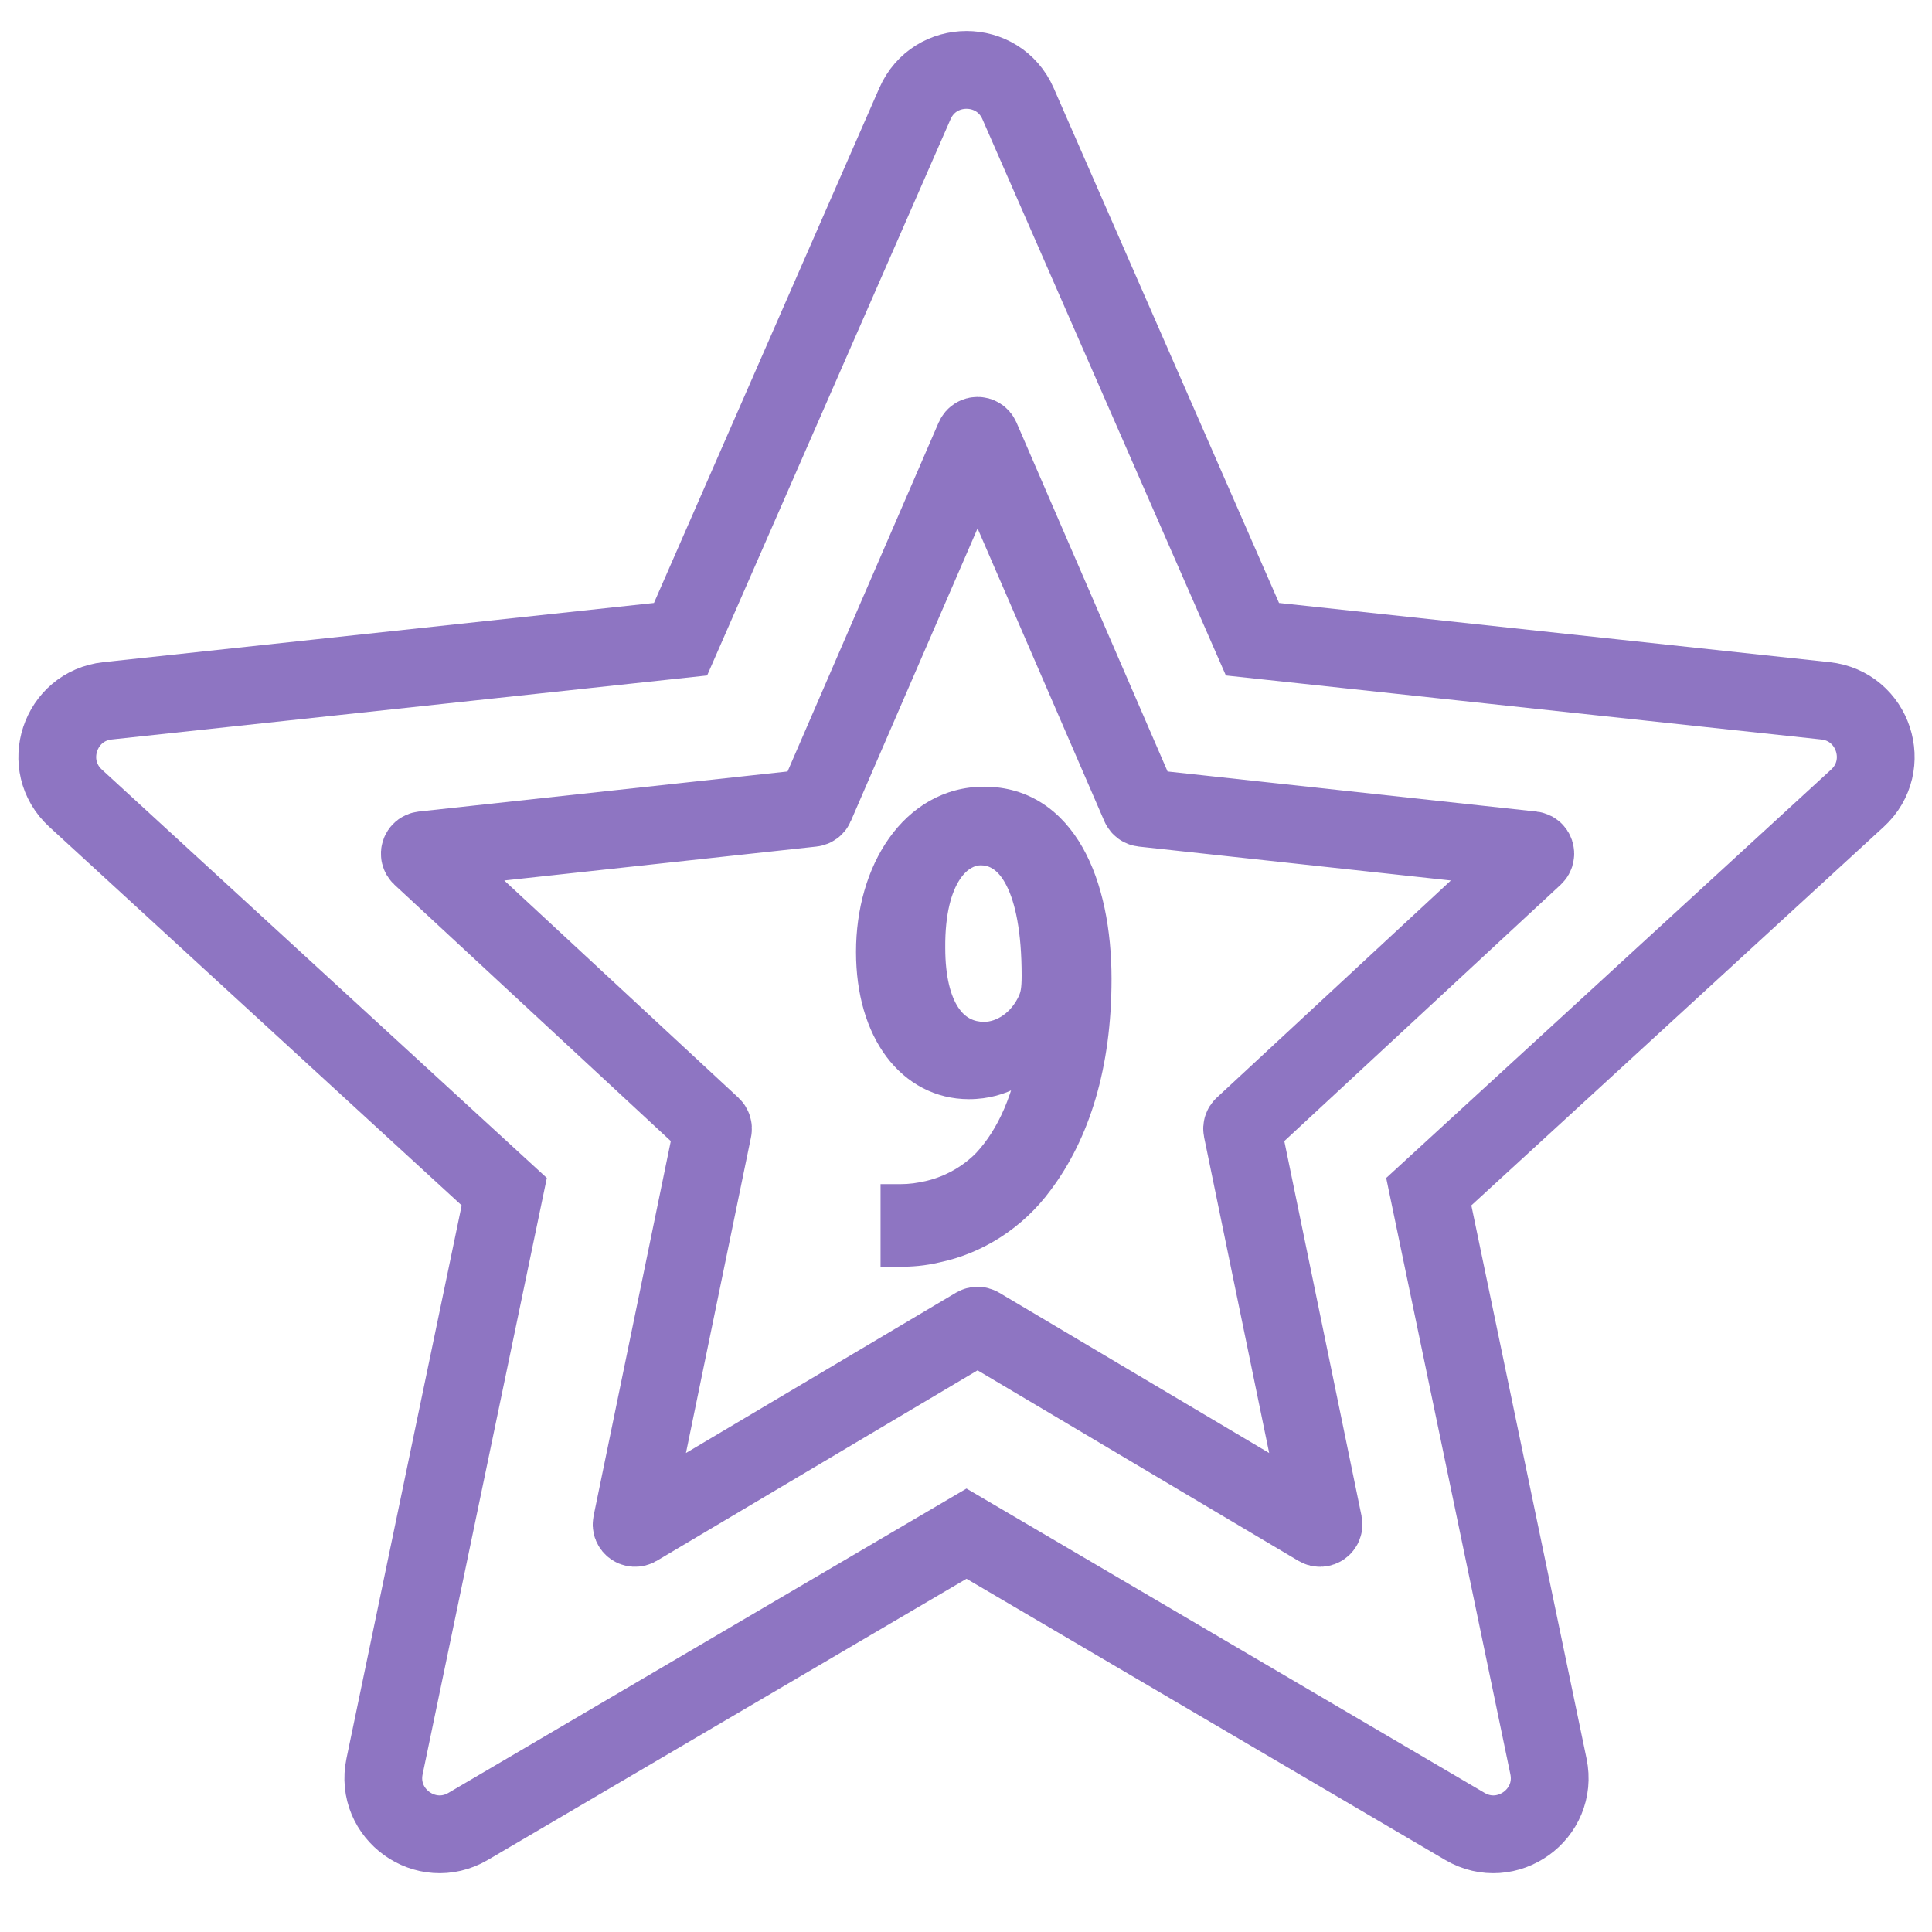
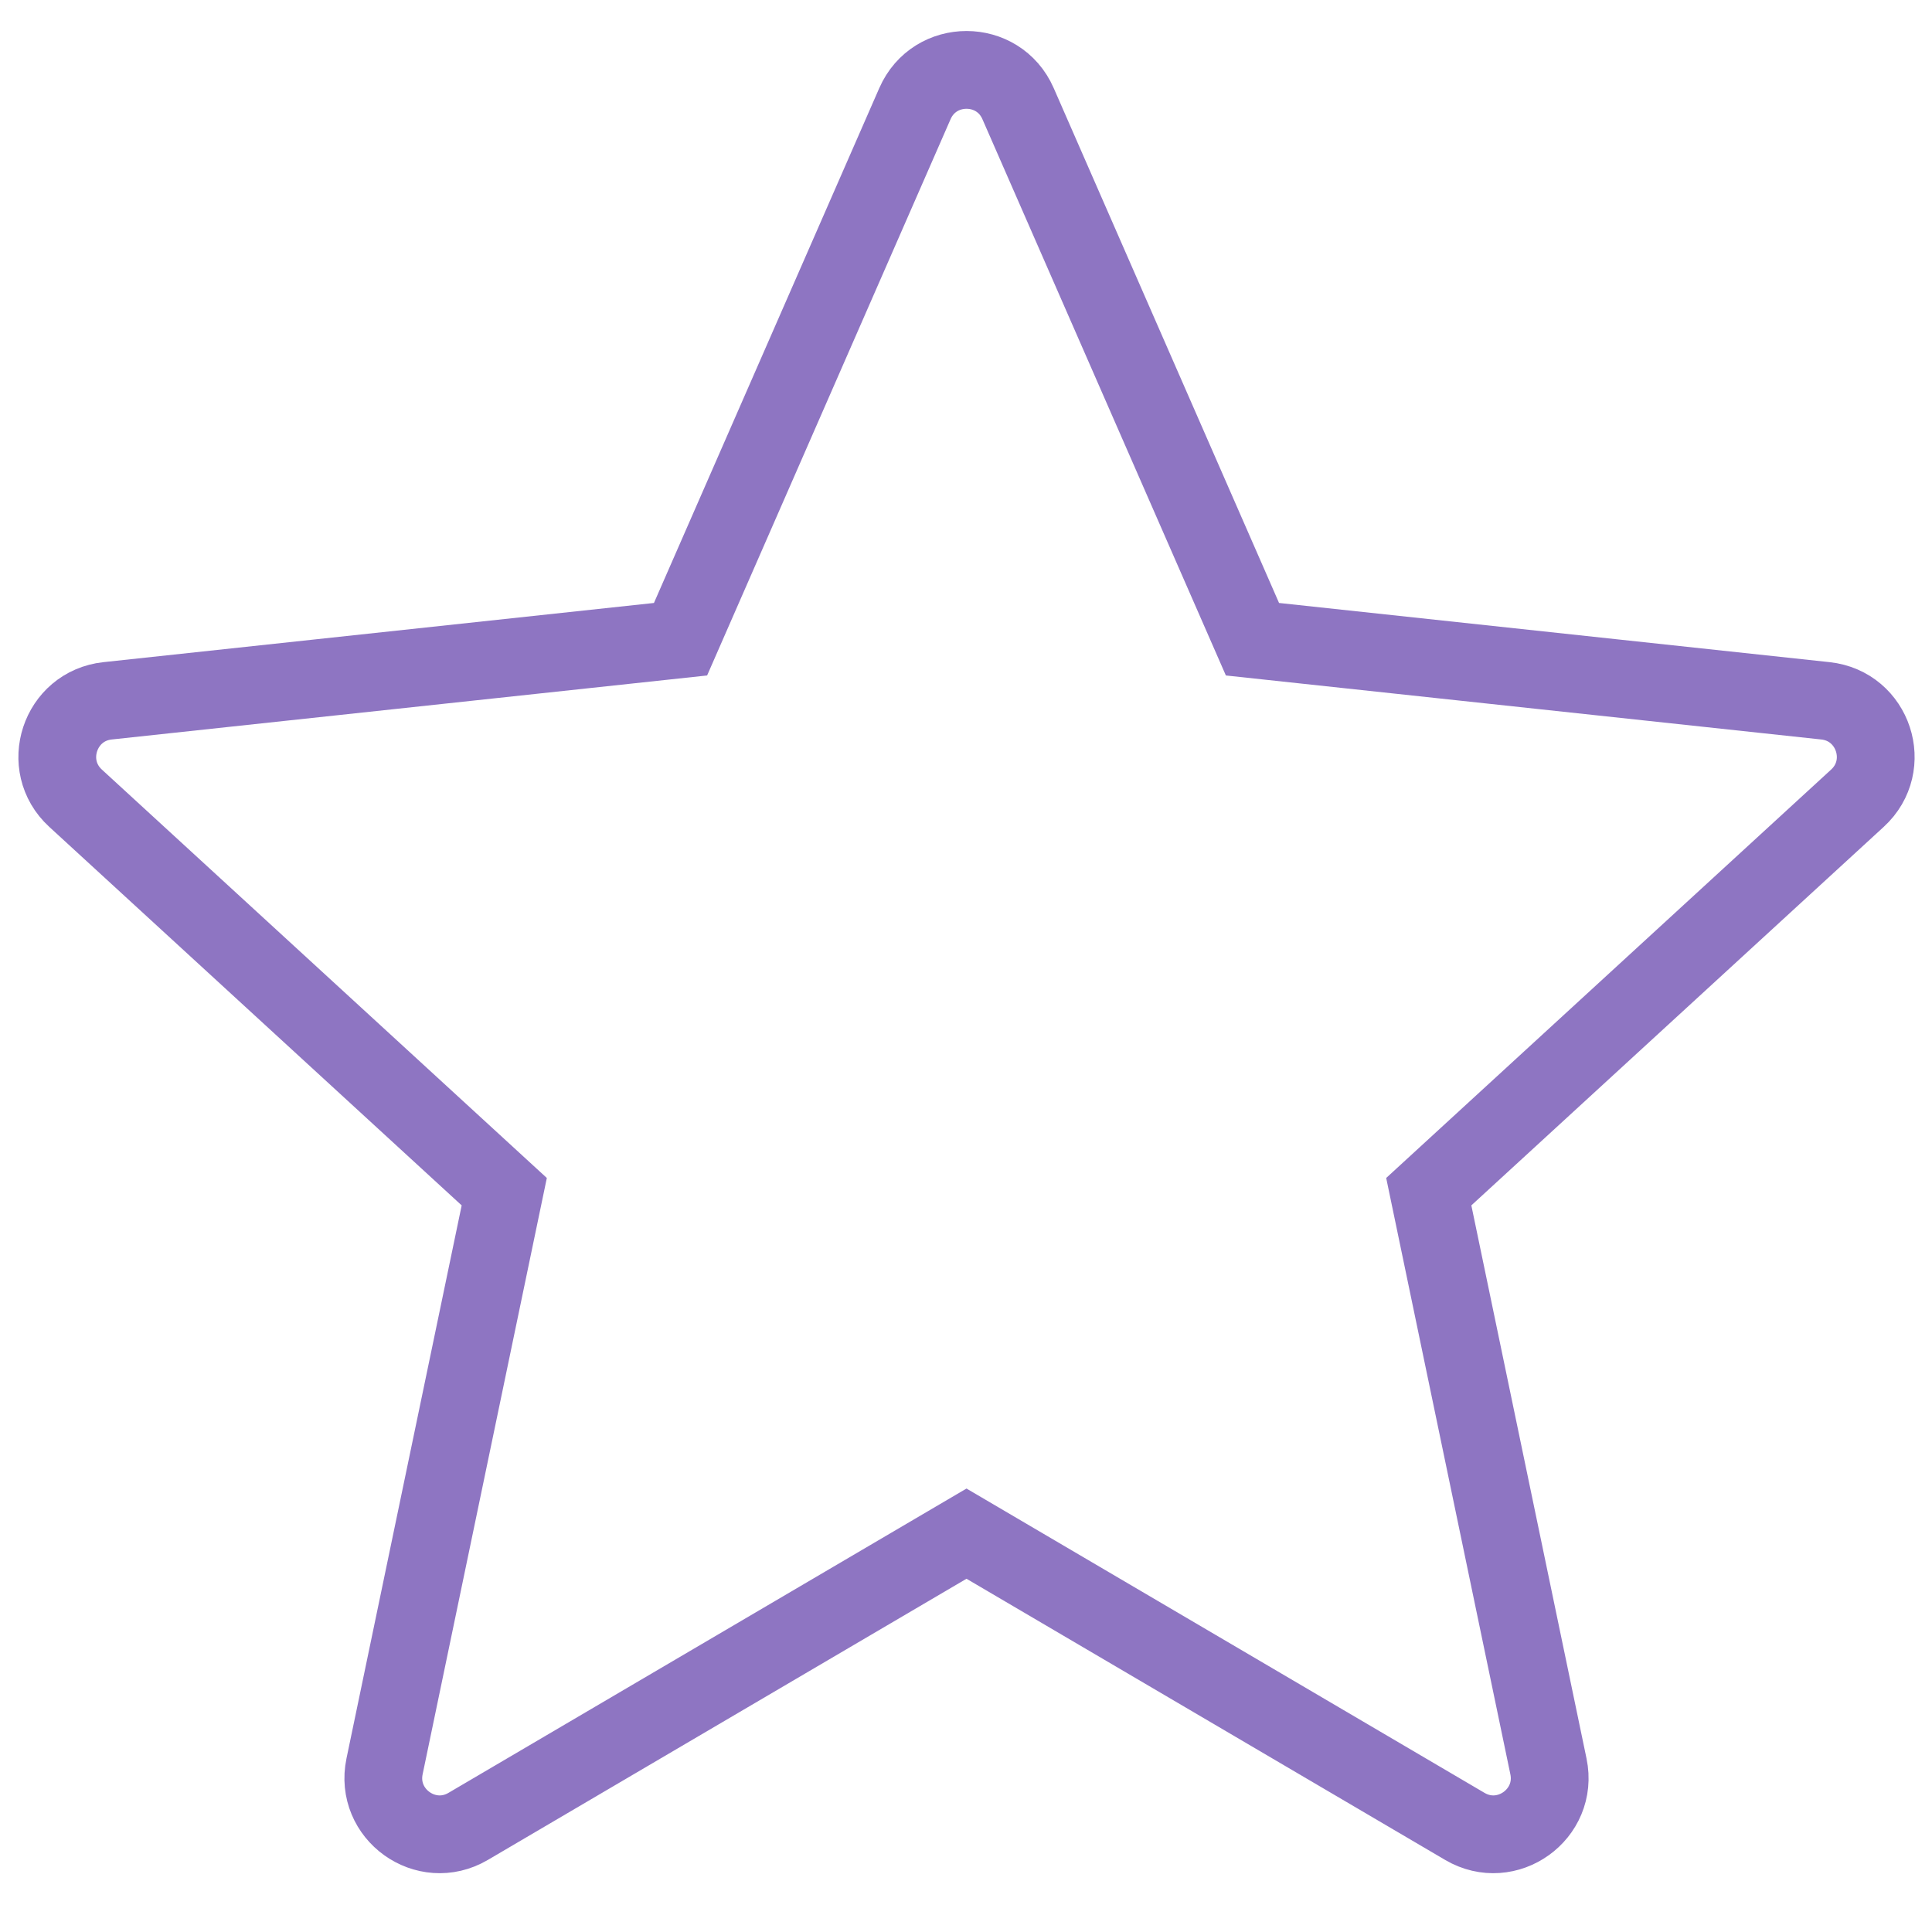
<svg xmlns="http://www.w3.org/2000/svg" width="70" height="70" viewBox="0 0 70 70" fill="none">
  <path d="M45.379 23.16L36.886 3.754C36.173 2.125 33.863 2.125 33.15 3.754L24.657 23.16L3.899 25.392C2.155 25.579 1.446 27.735 2.738 28.921L18.27 43.177L13.933 64C13.573 65.732 15.437 67.07 16.962 66.174L35.018 55.567L53.074 66.174C54.599 67.07 56.464 65.732 56.103 64L51.767 43.177L67.298 28.921C68.591 27.735 67.882 25.579 66.138 25.392L45.379 23.16Z" stroke="#8E75C2" stroke-width="2.818" />
-   <path d="M35.303 15.866C35.347 15.765 35.491 15.765 35.535 15.866L41.307 29.197C41.325 29.239 41.364 29.267 41.409 29.272L55.515 30.805C55.622 30.817 55.666 30.949 55.587 31.023L45.045 40.802C45.013 40.832 44.998 40.877 45.007 40.92L47.951 55.207C47.973 55.314 47.857 55.396 47.763 55.34L35.483 48.049C35.444 48.026 35.394 48.026 35.355 48.049L23.075 55.34C22.98 55.396 22.865 55.314 22.887 55.207L25.83 40.92C25.839 40.877 25.825 40.832 25.793 40.802L15.251 31.023C15.172 30.949 15.216 30.817 15.323 30.805L29.429 29.272C29.474 29.267 29.513 29.239 29.531 29.197L35.303 15.866Z" stroke="#8E75C2" stroke-width="2.818" />
-   <path d="M32.608 45.192C32.992 45.192 33.4 45.168 33.904 45.048C35.272 44.76 36.592 43.944 37.504 42.696C38.8 40.968 39.568 38.568 39.568 35.472C39.568 32.04 38.32 29.208 35.656 29.208C33.256 29.208 31.72 31.632 31.72 34.488C31.72 37.32 33.16 39.12 35.104 39.12C36.256 39.12 37.072 38.544 37.672 37.824H37.72C37.456 39.864 36.76 41.304 35.896 42.24C35.32 42.84 34.552 43.272 33.76 43.464C33.352 43.56 33.016 43.608 32.608 43.608V45.192ZM35.536 30.648C36.784 30.648 37.72 32.064 37.72 35.352C37.72 35.88 37.672 36.096 37.576 36.336C37.192 37.2 36.424 37.728 35.656 37.728C34.408 37.728 33.544 36.624 33.544 34.344C33.52 31.656 34.6 30.648 35.536 30.648Z" fill="#8E75C2" />
-   <path d="M32.608 45.192H31.904V45.897H32.608V45.192ZM33.904 45.048L33.759 44.359L33.75 44.361L33.741 44.363L33.904 45.048ZM37.504 42.696L36.94 42.273L36.935 42.28L37.504 42.696ZM37.672 37.824V37.12H37.342L37.131 37.373L37.672 37.824ZM37.72 37.824L38.419 37.914L38.522 37.12H37.72V37.824ZM35.896 42.24L36.404 42.728L36.414 42.718L35.896 42.24ZM33.76 43.464L33.921 44.15L33.926 44.149L33.76 43.464ZM32.608 43.608V42.904H31.904V43.608H32.608ZM37.576 36.336L38.22 36.622L38.225 36.61L38.23 36.598L37.576 36.336ZM33.544 34.344L34.248 34.344L34.248 34.338L33.544 34.344ZM32.608 45.897C33.028 45.897 33.494 45.87 34.067 45.733L33.741 44.363C33.306 44.466 32.956 44.487 32.608 44.487V45.897ZM34.049 45.737C35.586 45.414 37.057 44.501 38.073 43.112L36.935 42.28C36.127 43.387 34.958 44.106 33.759 44.359L34.049 45.737ZM38.068 43.119C39.475 41.242 40.273 38.683 40.273 35.472H38.864C38.864 38.453 38.125 40.694 36.94 42.273L38.068 43.119ZM40.273 35.472C40.273 33.686 39.95 31.986 39.224 30.705C38.481 29.395 37.292 28.503 35.656 28.503V29.913C36.684 29.913 37.451 30.437 37.998 31.401C38.562 32.394 38.864 33.826 38.864 35.472H40.273ZM35.656 28.503C34.19 28.503 33.006 29.253 32.214 30.369C31.43 31.473 31.015 32.942 31.015 34.488H32.425C32.425 33.178 32.778 32.007 33.362 31.185C33.938 30.375 34.722 29.913 35.656 29.913V28.503ZM31.015 34.488C31.015 36.017 31.404 37.334 32.119 38.289C32.844 39.255 33.893 39.825 35.104 39.825V38.416C34.371 38.416 33.727 38.084 33.247 37.443C32.756 36.79 32.425 35.791 32.425 34.488H31.015ZM35.104 39.825C36.53 39.825 37.527 39.098 38.213 38.275L37.131 37.373C36.617 37.99 35.982 38.416 35.104 38.416V39.825ZM37.672 38.529H37.72V37.12H37.672V38.529ZM37.021 37.734C36.772 39.66 36.124 40.955 35.378 41.762L36.414 42.718C37.396 41.653 38.14 40.068 38.419 37.914L37.021 37.734ZM35.388 41.752C34.907 42.253 34.259 42.618 33.594 42.779L33.926 44.149C34.845 43.926 35.733 43.427 36.404 42.728L35.388 41.752ZM33.599 42.778C33.231 42.865 32.95 42.904 32.608 42.904V44.312C33.082 44.312 33.473 44.255 33.921 44.15L33.599 42.778ZM31.904 43.608V45.192H33.312V43.608H31.904ZM35.536 31.352C35.832 31.352 36.167 31.495 36.468 32.087C36.786 32.709 37.016 33.757 37.016 35.352H38.425C38.425 33.659 38.186 32.355 37.724 31.447C37.245 30.509 36.488 29.944 35.536 29.944V31.352ZM37.016 35.352C37.016 35.823 36.974 35.943 36.922 36.074L38.23 36.598C38.37 36.249 38.425 35.937 38.425 35.352H37.016ZM36.932 36.05C36.641 36.706 36.098 37.023 35.656 37.023V38.432C36.75 38.432 37.743 37.694 38.22 36.622L36.932 36.05ZM35.656 37.023C35.273 37.023 34.963 36.87 34.719 36.502C34.453 36.1 34.248 35.41 34.248 34.344H32.84C32.84 35.558 33.067 36.56 33.545 37.28C34.045 38.034 34.791 38.432 35.656 38.432V37.023ZM34.248 34.338C34.237 33.078 34.487 32.306 34.77 31.873C35.045 31.452 35.342 31.352 35.536 31.352V29.944C34.794 29.944 34.083 30.348 33.59 31.103C33.105 31.846 32.827 32.922 32.84 34.35L34.248 34.338Z" fill="#8E75C2" />
</svg>